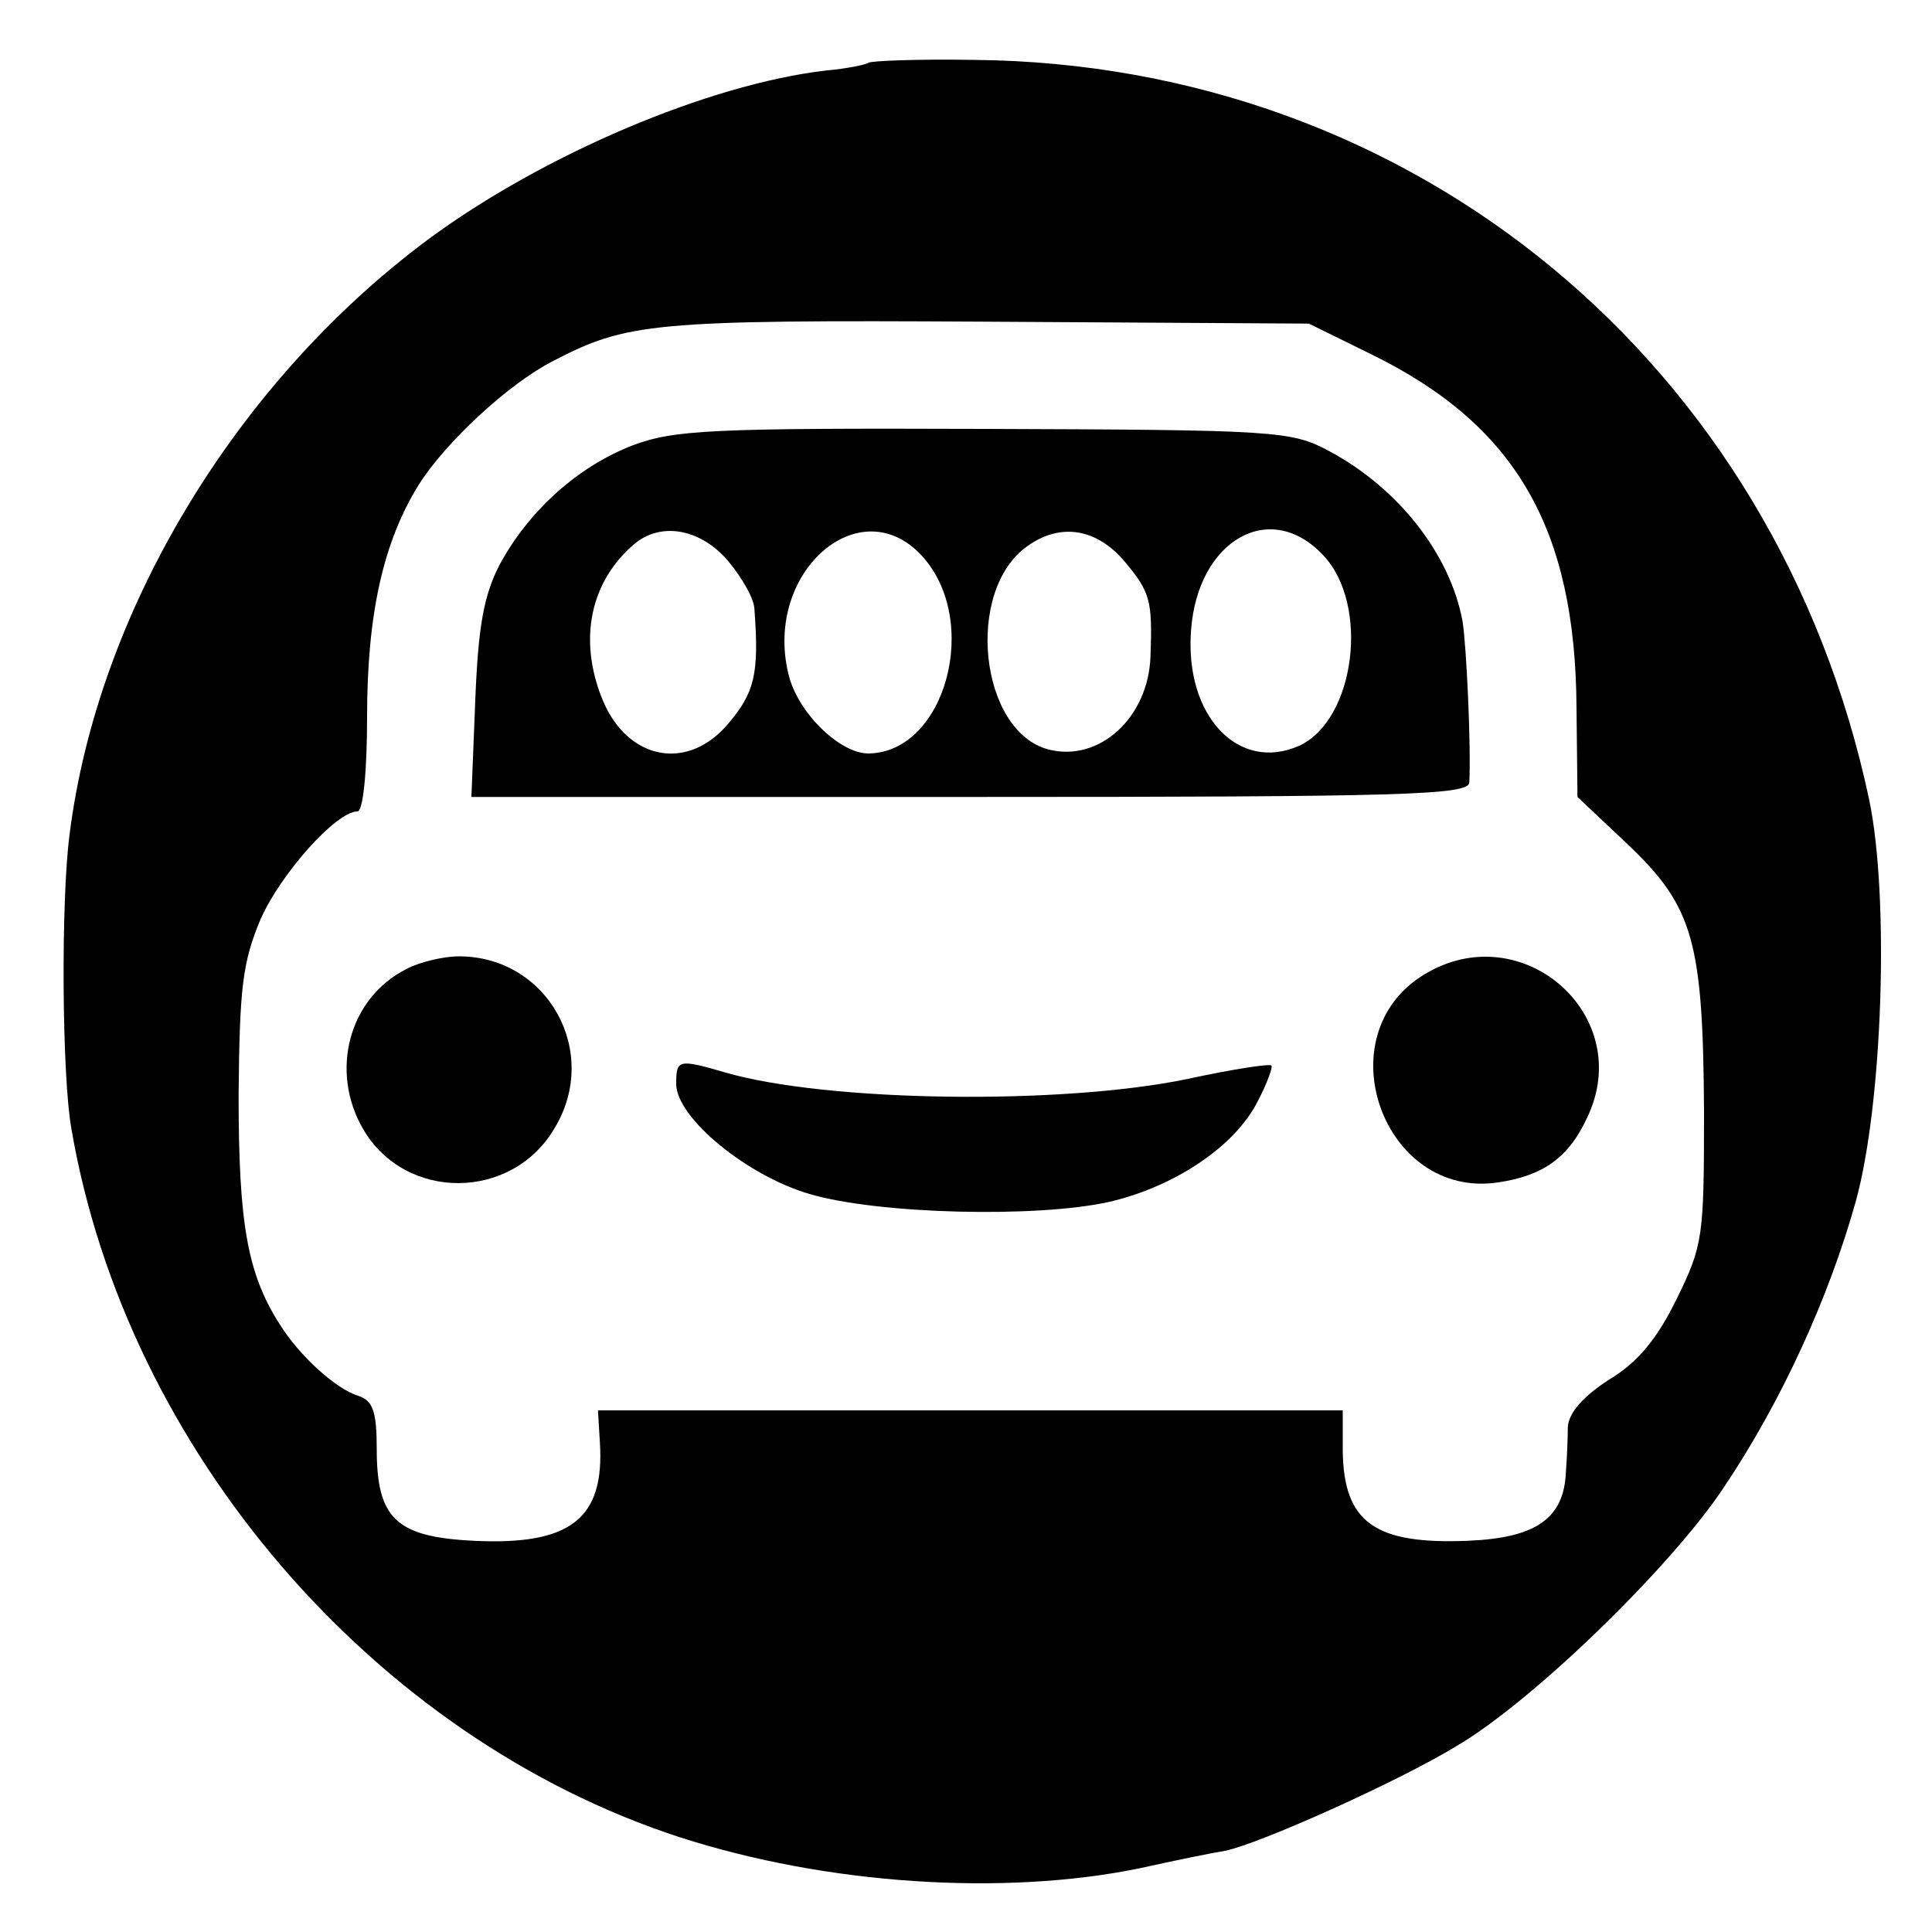
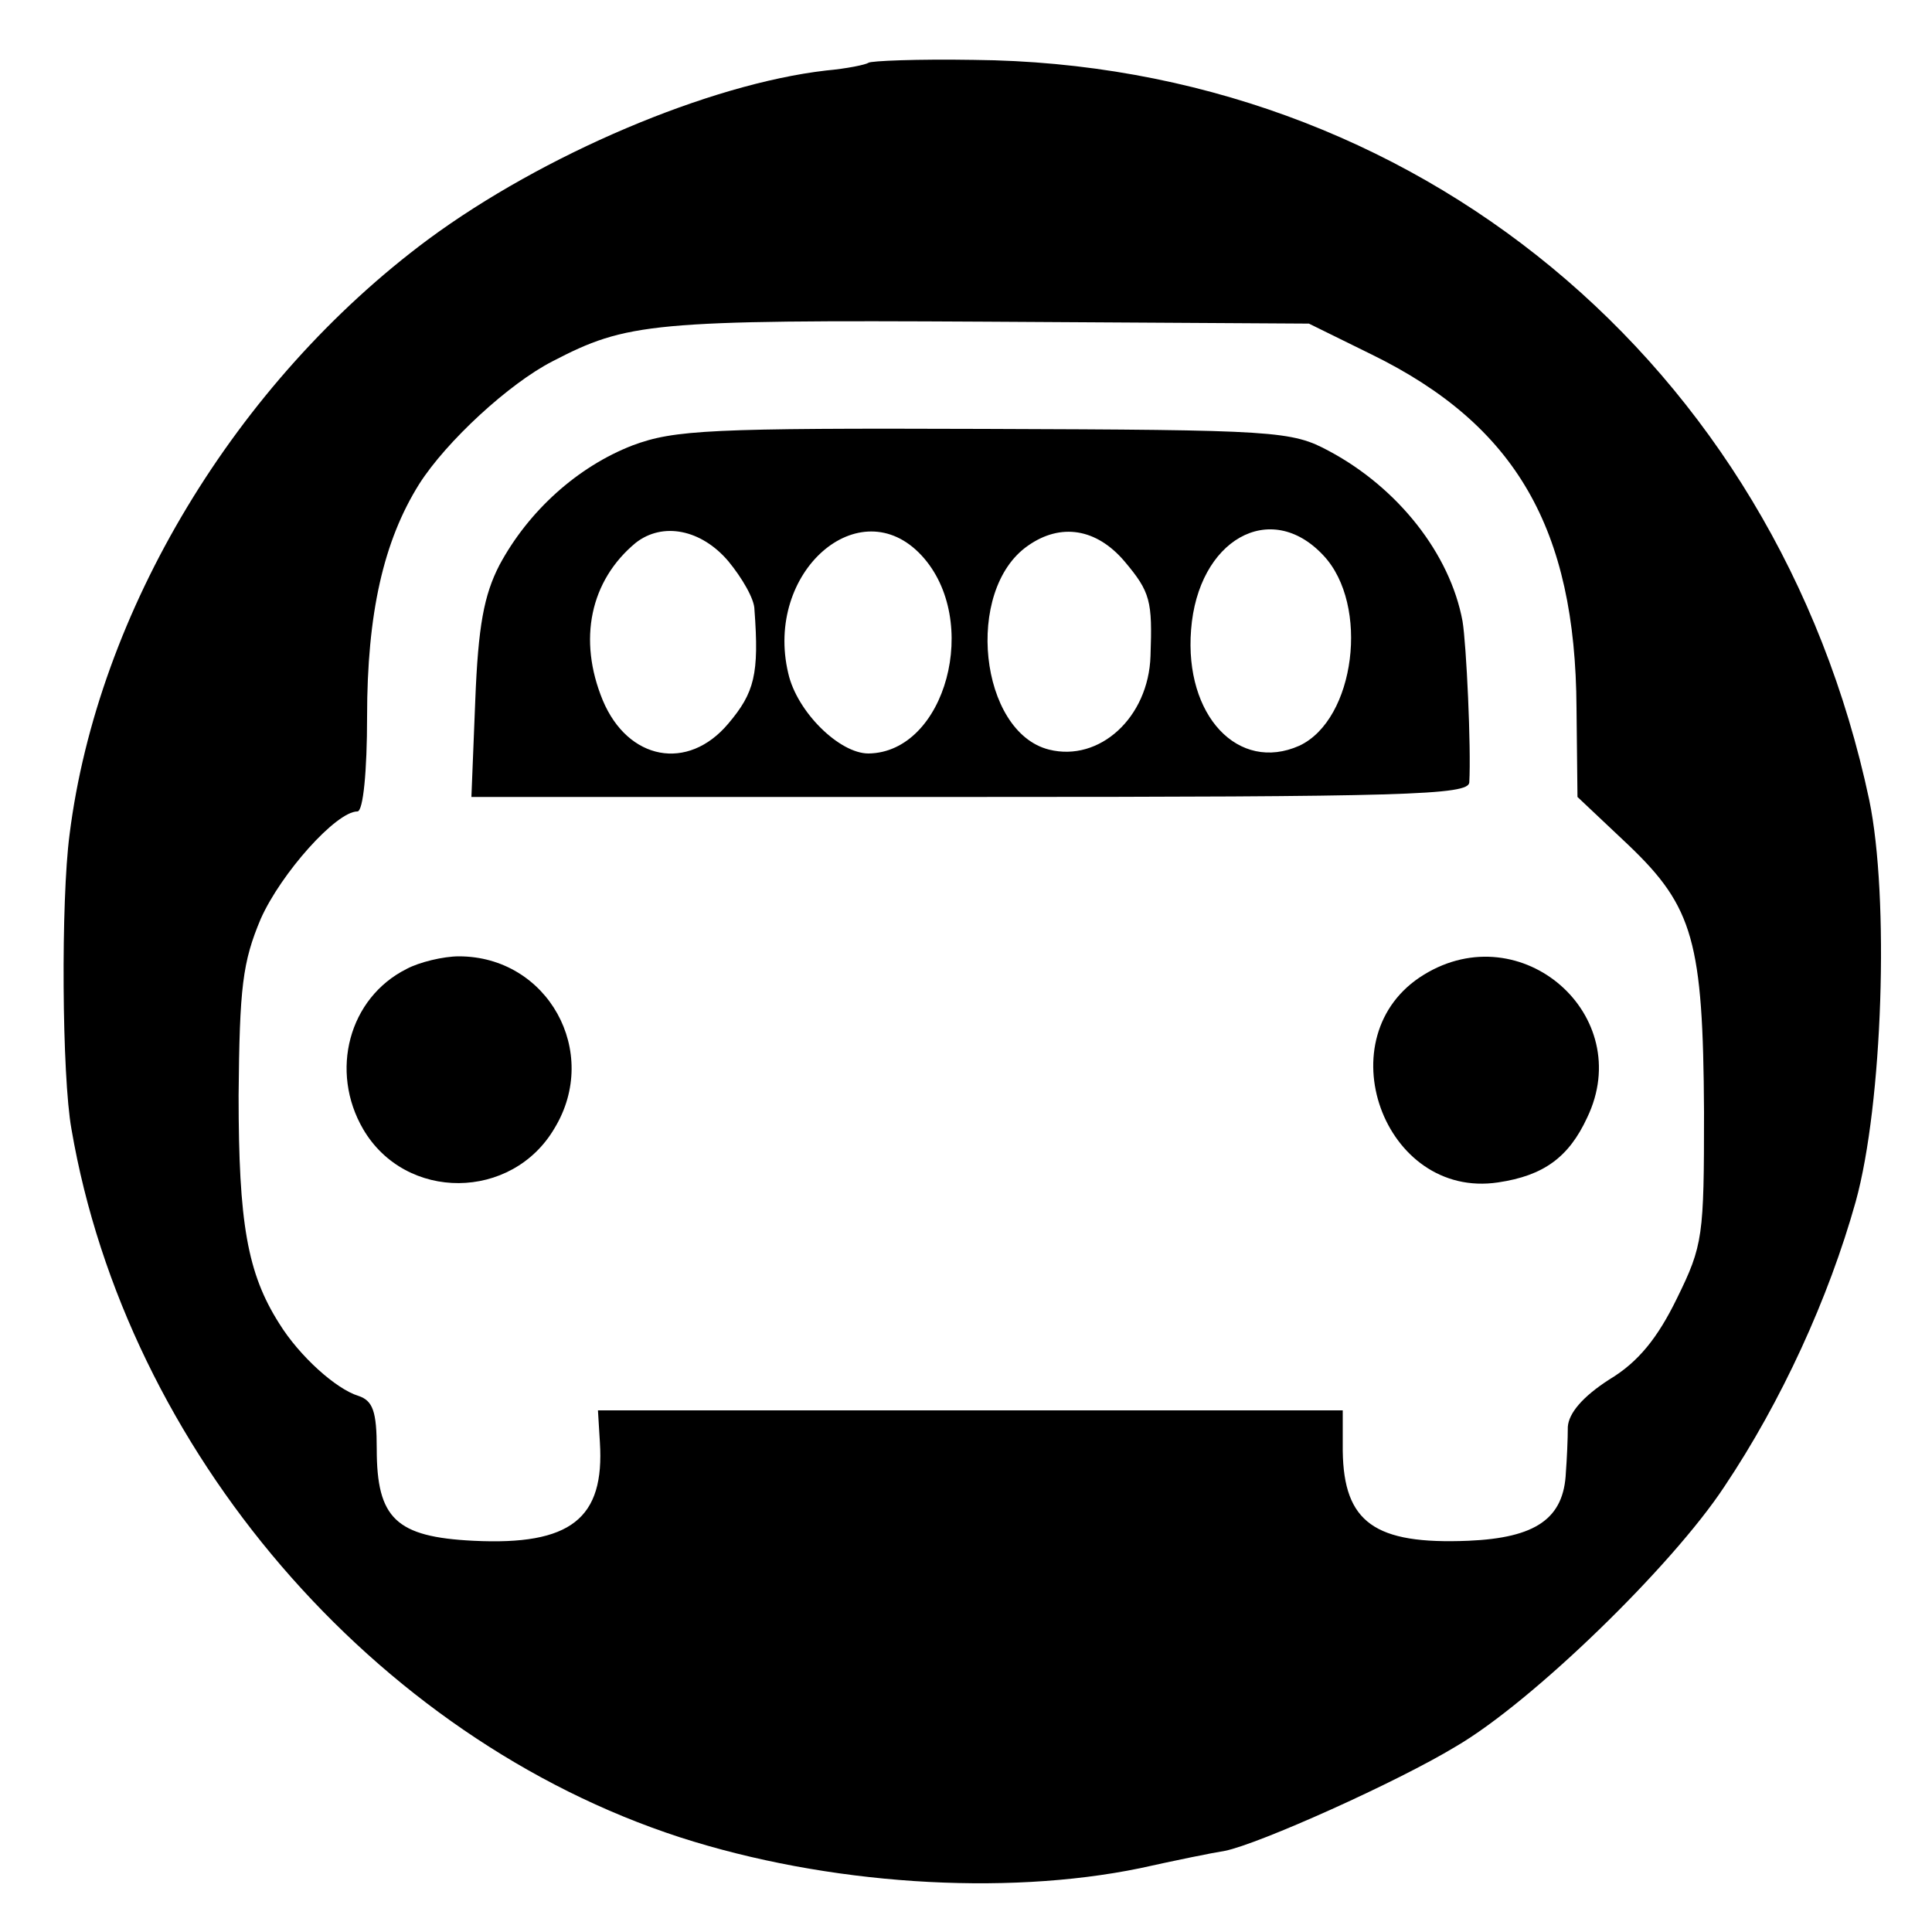
<svg xmlns="http://www.w3.org/2000/svg" version="1.0" width="200pt" height="200pt" viewBox="0 0 200 200" preserveAspectRatio="xMidYMid meet">
  <g transform="translate(0,200) scale(0.1,-0.1)" fill="#000000" stroke="none">
    <path d="M899 1935 c-3 -2 -22 -6 -44 -8 -121 -14 -293 -87 -412 -175 -199 -148 -342 -385 -371 -616 -9 -68 -8 -250 2 -305 57 -332 313 -630 630 -733 152 -49 335 -61 476 -32 36 8 75 16 88 18 35 7 178 71 239 108 79 46 224 187 278 269 59 88 108 195 136 295 28 101 35 315 14 416 -96 452 -471 762 -927 766 -58 1 -107 -1 -109 -3z m521 -302 c149 -73 211 -180 212 -366 l1 -92 53 -50 c67 -64 77 -100 78 -276 0 -129 -1 -138 -28 -193 -20 -41 -40 -66 -70 -84 -28 -18 -42 -35 -43 -49 0 -13 -1 -34 -2 -47 -2 -48 -31 -68 -101 -71 -97 -4 -129 19 -130 93 l0 42 -385 0 -386 0 2 -33 c5 -79 -30 -107 -131 -102 -80 4 -100 23 -100 95 0 39 -4 50 -19 55 -23 7 -61 41 -82 75 -33 52 -42 104 -42 236 1 112 4 138 23 183 21 47 78 111 100 111 6 0 10 42 10 98 0 107 17 182 54 241 28 44 93 104 138 127 77 40 102 43 448 41 l335 -2 65 -32z" />
    <path d="M655 1539 c-57 -22 -108 -68 -138 -124 -16 -31 -22 -63 -25 -140 l-4 -100 516 0 c452 0 516 2 517 15 2 36 -3 143 -7 167 -13 70 -67 138 -138 176 -39 21 -54 22 -357 23 -284 1 -321 -1 -364 -17z m99 -120 c14 -17 27 -39 27 -50 5 -67 0 -86 -27 -118 -42 -50 -104 -38 -130 24 -26 63 -13 124 34 163 28 22 68 14 96 -19z m200 6 c62 -67 25 -204 -55 -205 -30 0 -74 43 -83 83 -25 105 74 191 138 122z m210 -6 c27 -32 29 -41 27 -98 -2 -64 -53 -110 -105 -97 -72 18 -88 165 -22 211 34 24 71 18 100 -16z m206 6 c48 -51 33 -170 -25 -197 -63 -28 -119 31 -112 120 7 93 82 136 137 77z" />
    <path d="M421 997 c-60 -30 -80 -106 -45 -166 44 -75 154 -74 198 1 48 79 -7 178 -99 178 -16 0 -41 -6 -54 -13z" />
    <path d="M1474 991 c-103 -63 -42 -233 77 -215 47 7 73 26 92 67 51 106 -68 210 -169 148z" />
-     <path d="M700 878 c0 -35 73 -95 138 -114 71 -21 236 -25 311 -8 68 16 130 58 153 104 10 19 16 36 14 37 -2 2 -41 -4 -87 -14 -130 -27 -373 -24 -479 7 -48 14 -50 13 -50 -12z" />
  </g>
</svg>